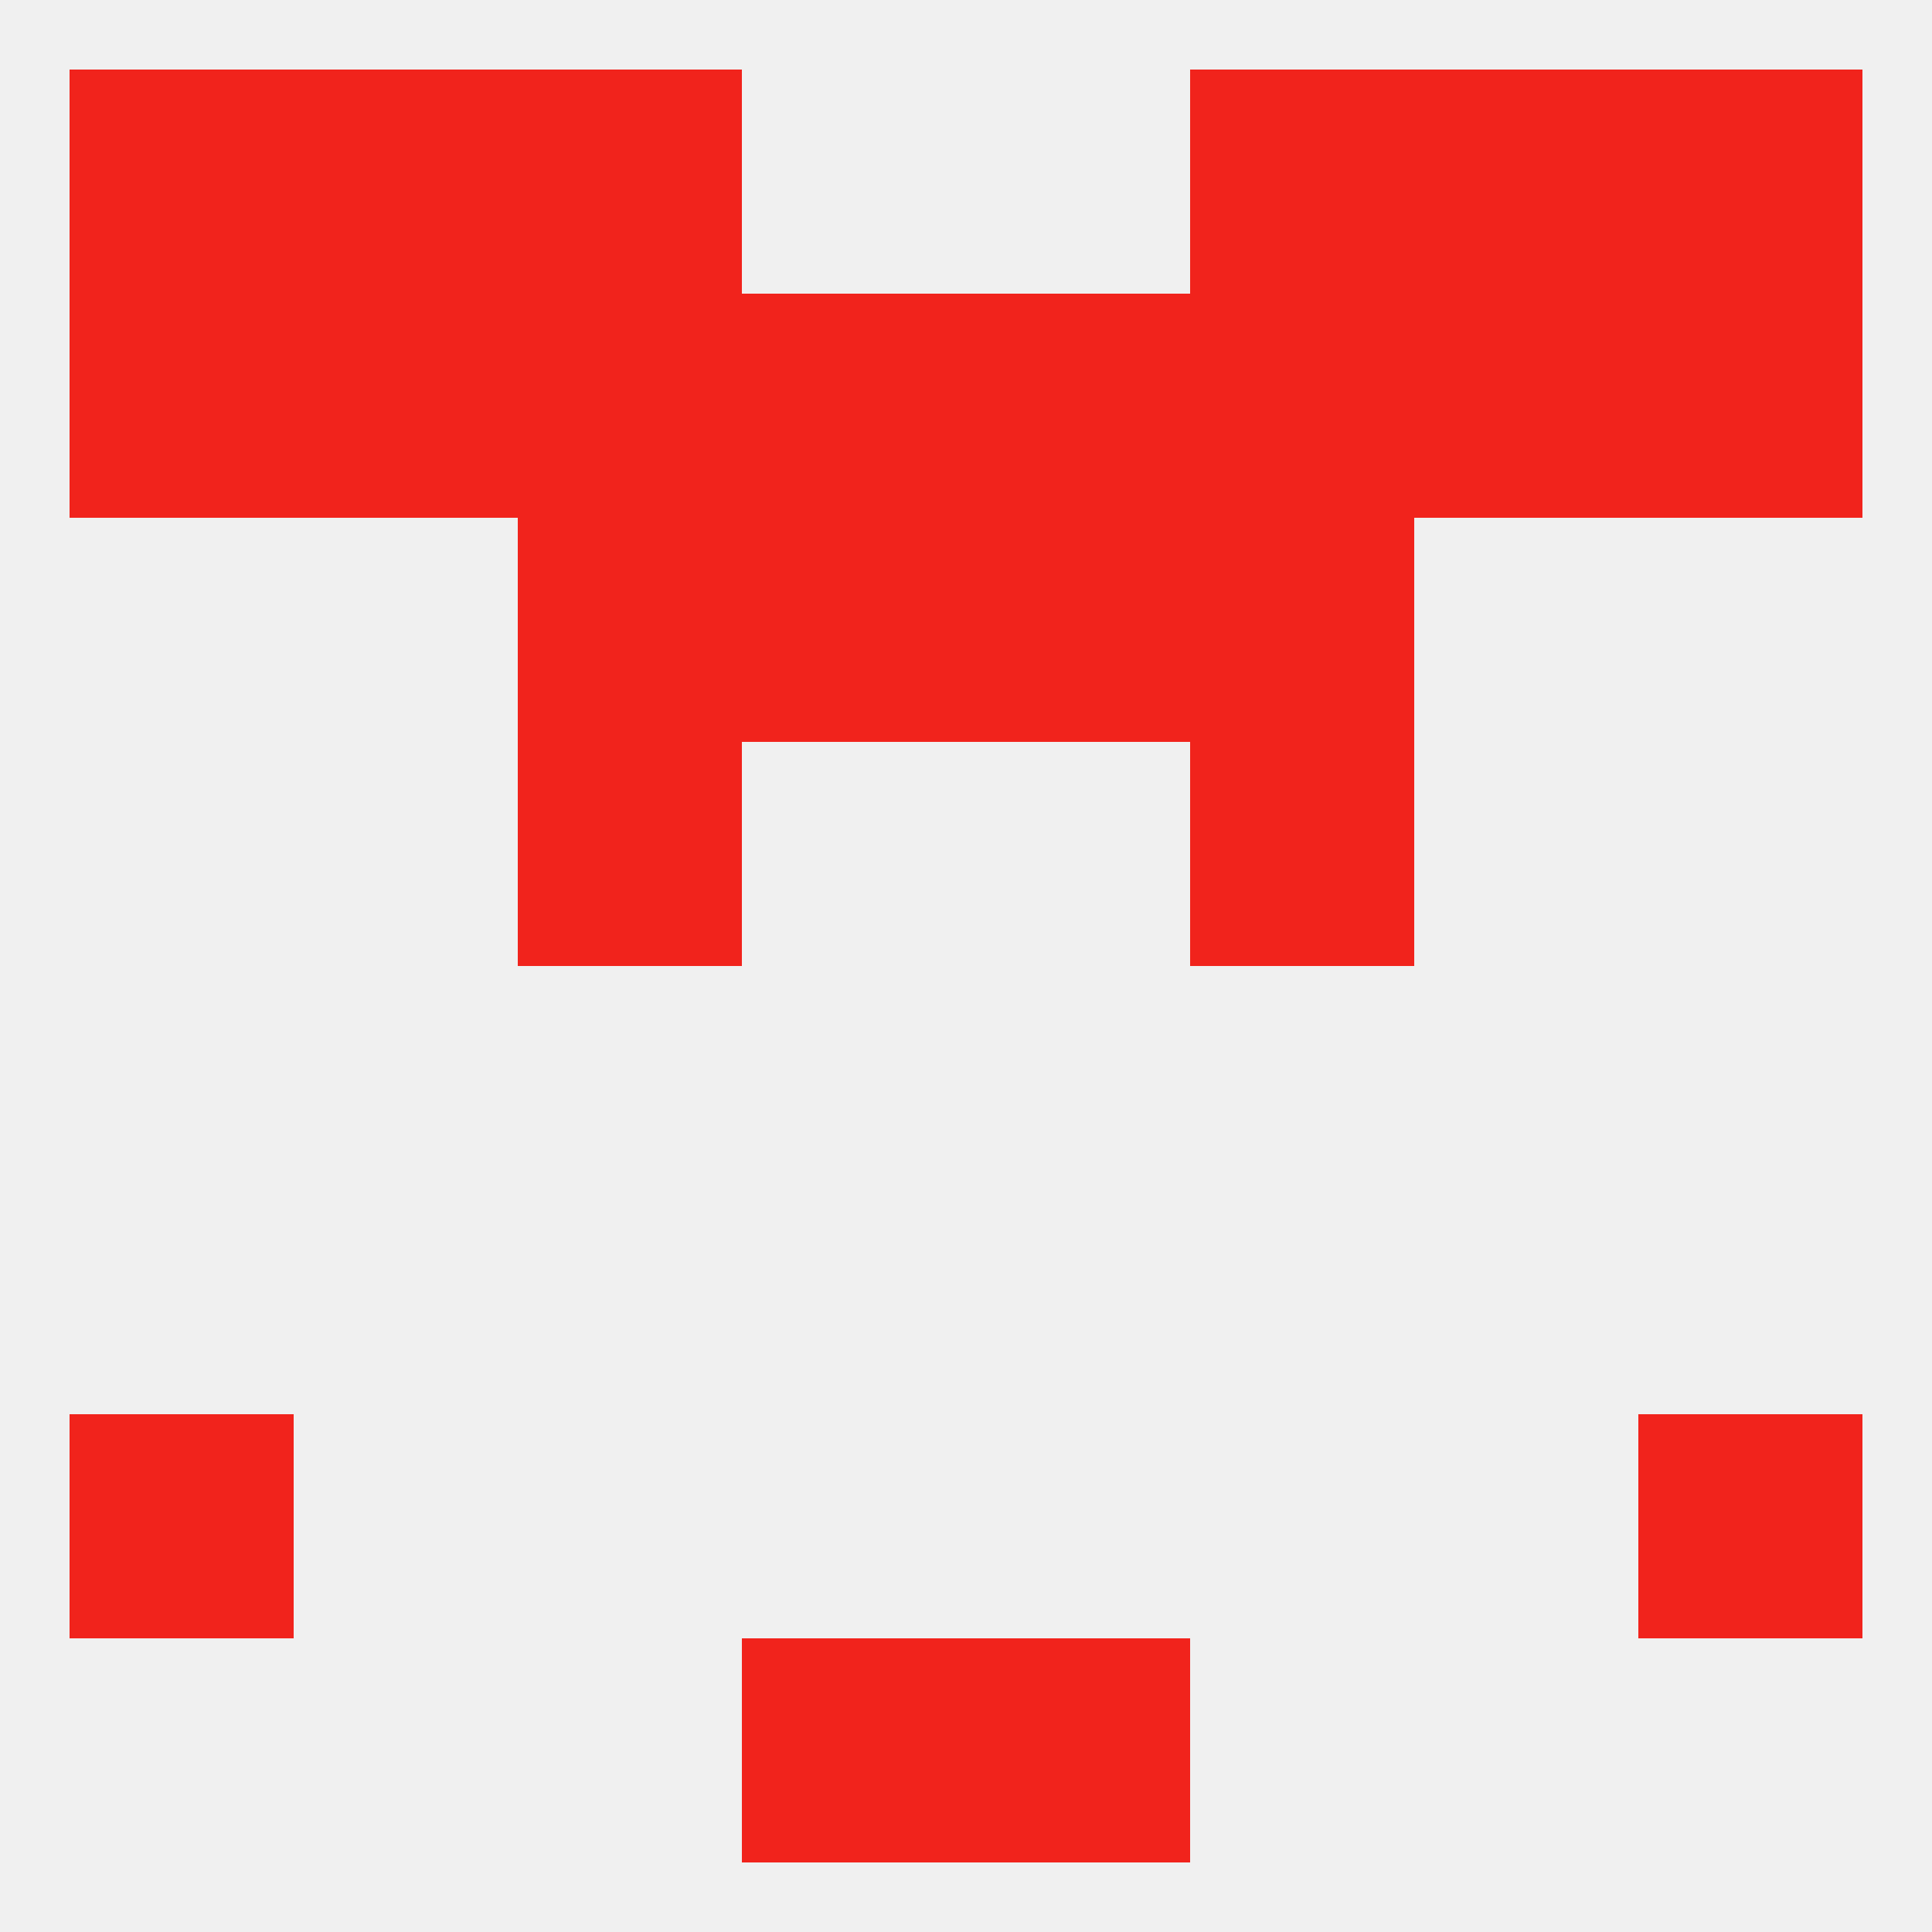
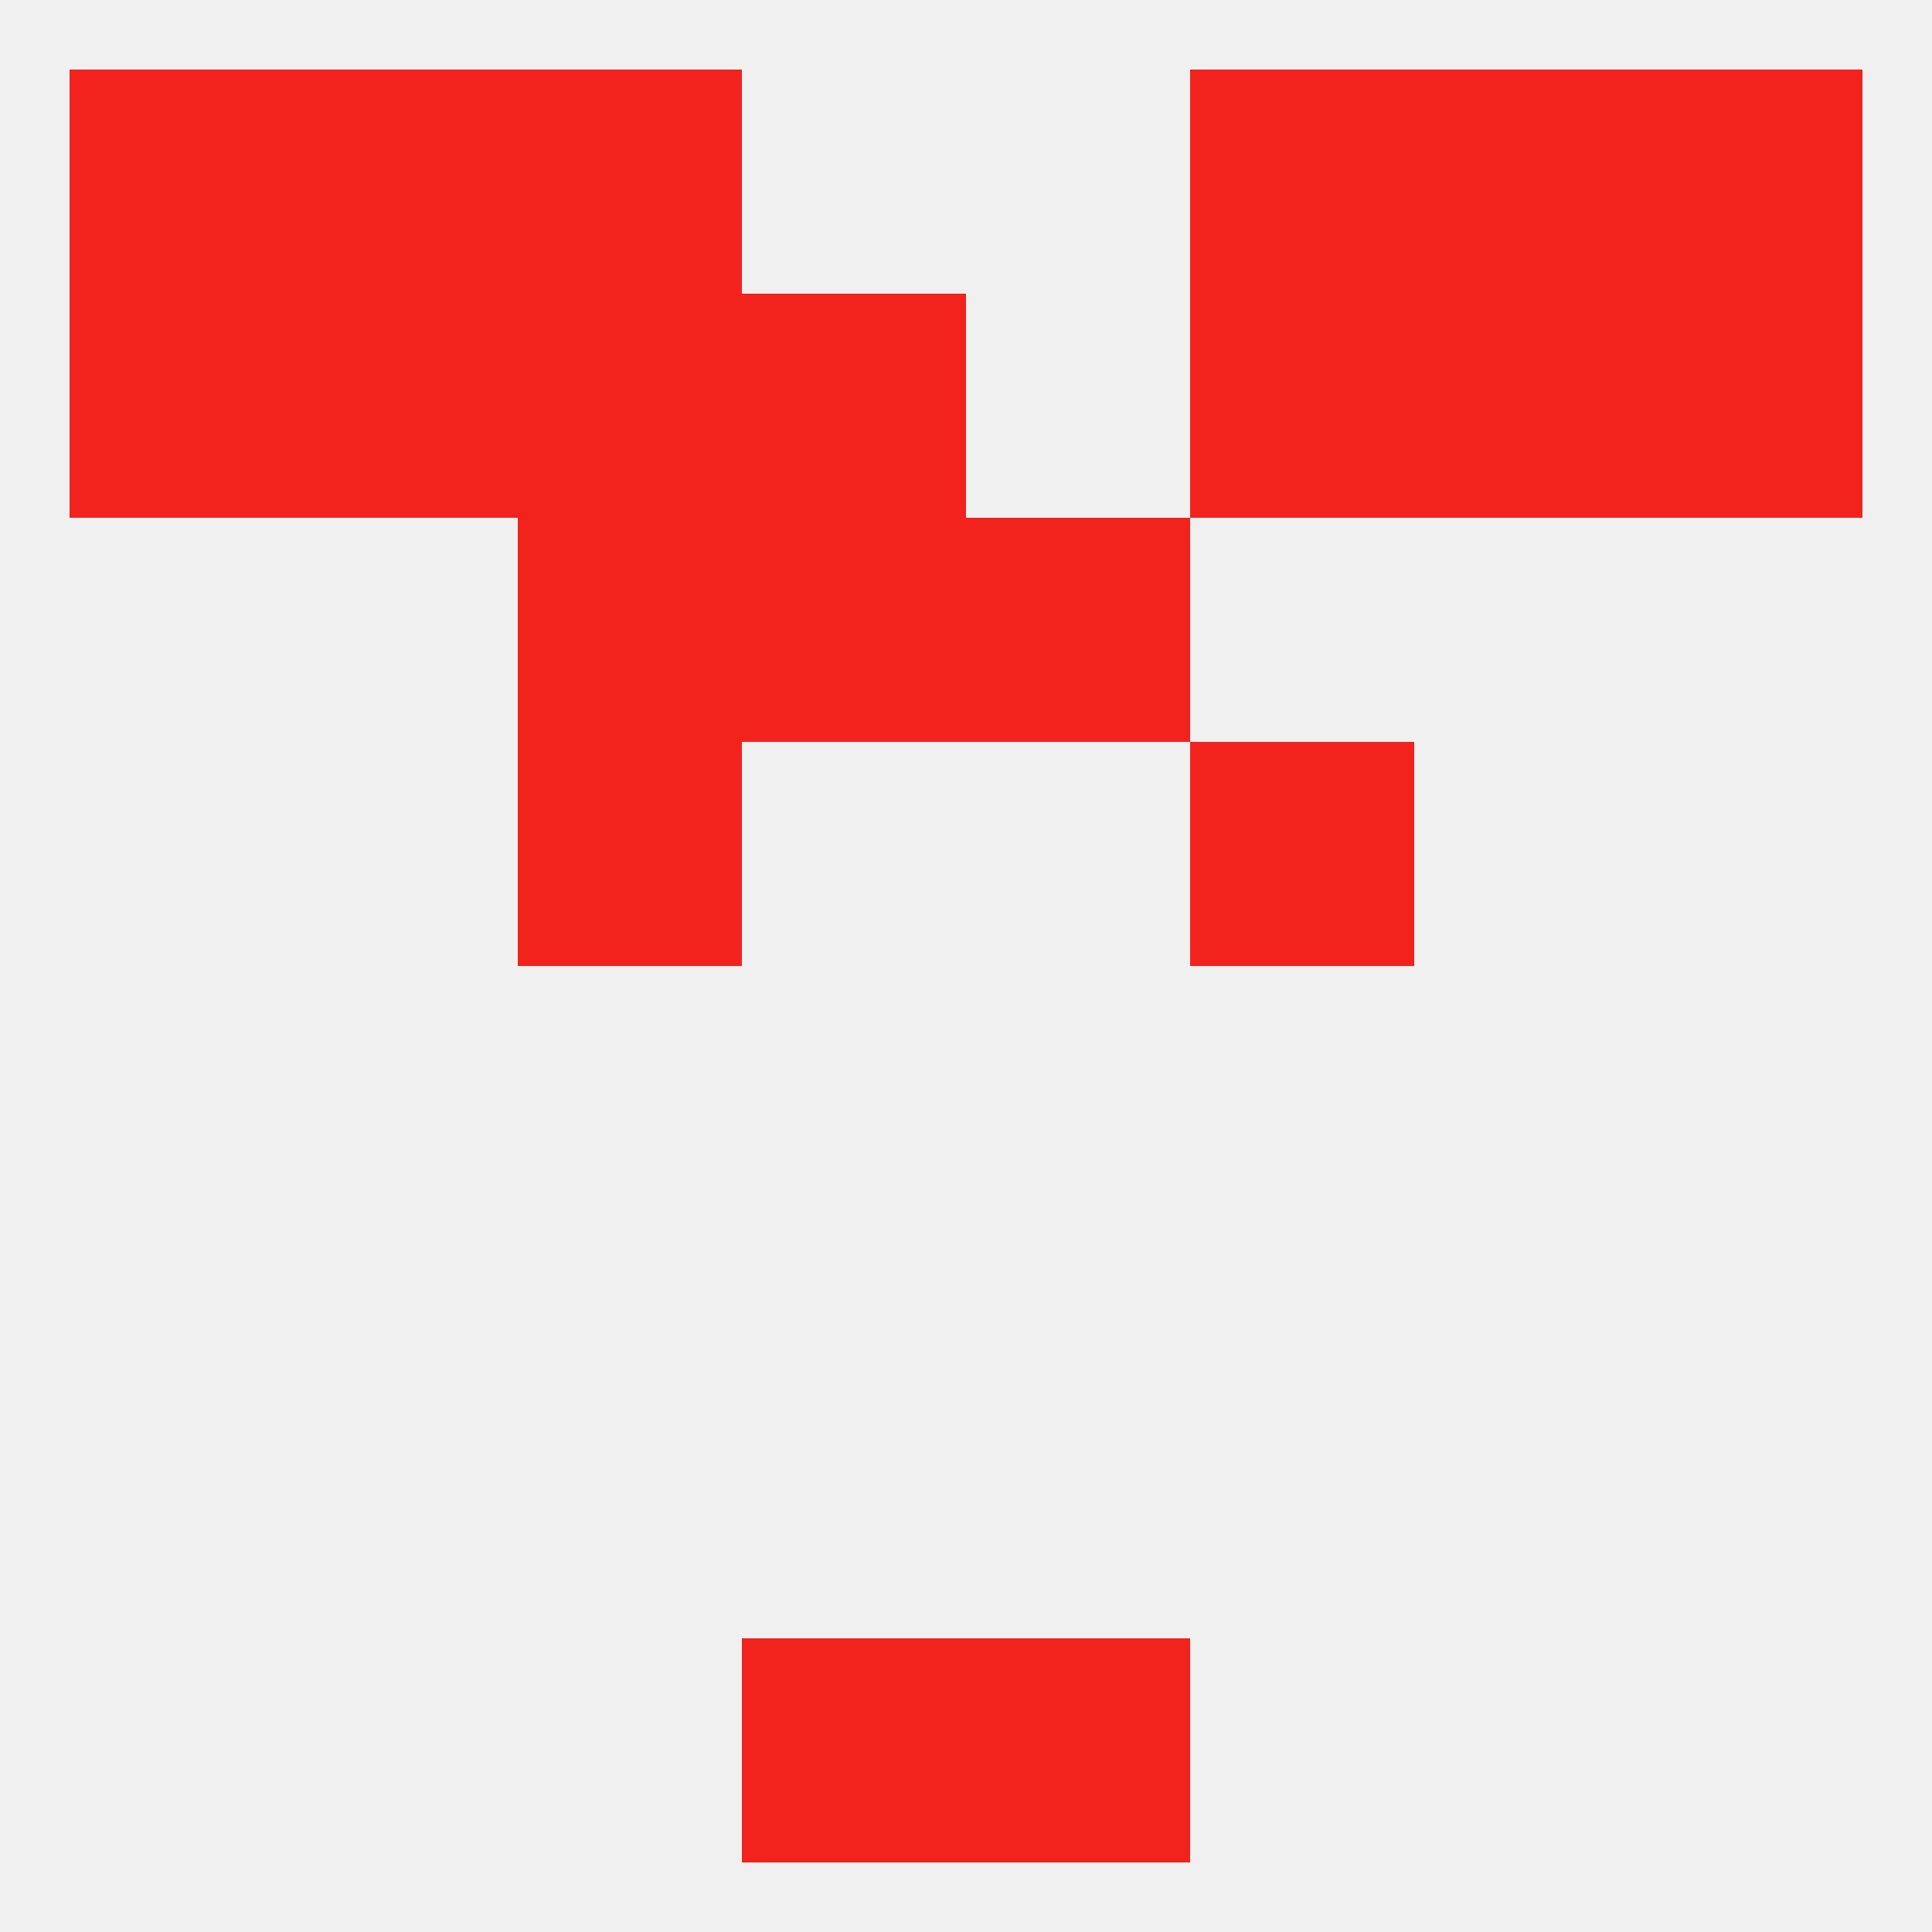
<svg xmlns="http://www.w3.org/2000/svg" version="1.1" baseprofile="full" width="250" height="250" viewBox="0 0 250 250">
  <rect width="100%" height="100%" fill="rgba(240,240,240,255)" />
  <rect x="125" y="67" width="29" height="29" fill="rgba(241,35,28,255)" />
  <rect x="67" y="67" width="29" height="29" fill="rgba(241,35,28,255)" />
-   <rect x="154" y="67" width="29" height="29" fill="rgba(241,35,28,255)" />
  <rect x="96" y="67" width="29" height="29" fill="rgba(241,35,28,255)" />
  <rect x="67" y="38" width="29" height="29" fill="rgba(241,35,28,255)" />
  <rect x="154" y="38" width="29" height="29" fill="rgba(241,35,28,255)" />
  <rect x="183" y="38" width="29" height="29" fill="rgba(241,35,28,255)" />
  <rect x="96" y="38" width="29" height="29" fill="rgba(241,35,28,255)" />
-   <rect x="125" y="38" width="29" height="29" fill="rgba(241,35,28,255)" />
  <rect x="38" y="38" width="29" height="29" fill="rgba(241,35,28,255)" />
  <rect x="9" y="38" width="29" height="29" fill="rgba(241,35,28,255)" />
  <rect x="212" y="38" width="29" height="29" fill="rgba(241,35,28,255)" />
  <rect x="38" y="9" width="29" height="29" fill="rgba(241,35,28,255)" />
  <rect x="183" y="9" width="29" height="29" fill="rgba(241,35,28,255)" />
  <rect x="67" y="9" width="29" height="29" fill="rgba(241,35,28,255)" />
  <rect x="154" y="9" width="29" height="29" fill="rgba(241,35,28,255)" />
  <rect x="9" y="9" width="29" height="29" fill="rgba(241,35,28,255)" />
  <rect x="212" y="9" width="29" height="29" fill="rgba(241,35,28,255)" />
  <rect x="96" y="212" width="29" height="29" fill="rgba(241,35,28,255)" />
  <rect x="125" y="212" width="29" height="29" fill="rgba(241,35,28,255)" />
-   <rect x="9" y="183" width="29" height="29" fill="rgba(241,35,28,255)" />
-   <rect x="212" y="183" width="29" height="29" fill="rgba(241,35,28,255)" />
  <rect x="67" y="96" width="29" height="29" fill="rgba(241,35,28,255)" />
  <rect x="154" y="96" width="29" height="29" fill="rgba(241,35,28,255)" />
</svg>